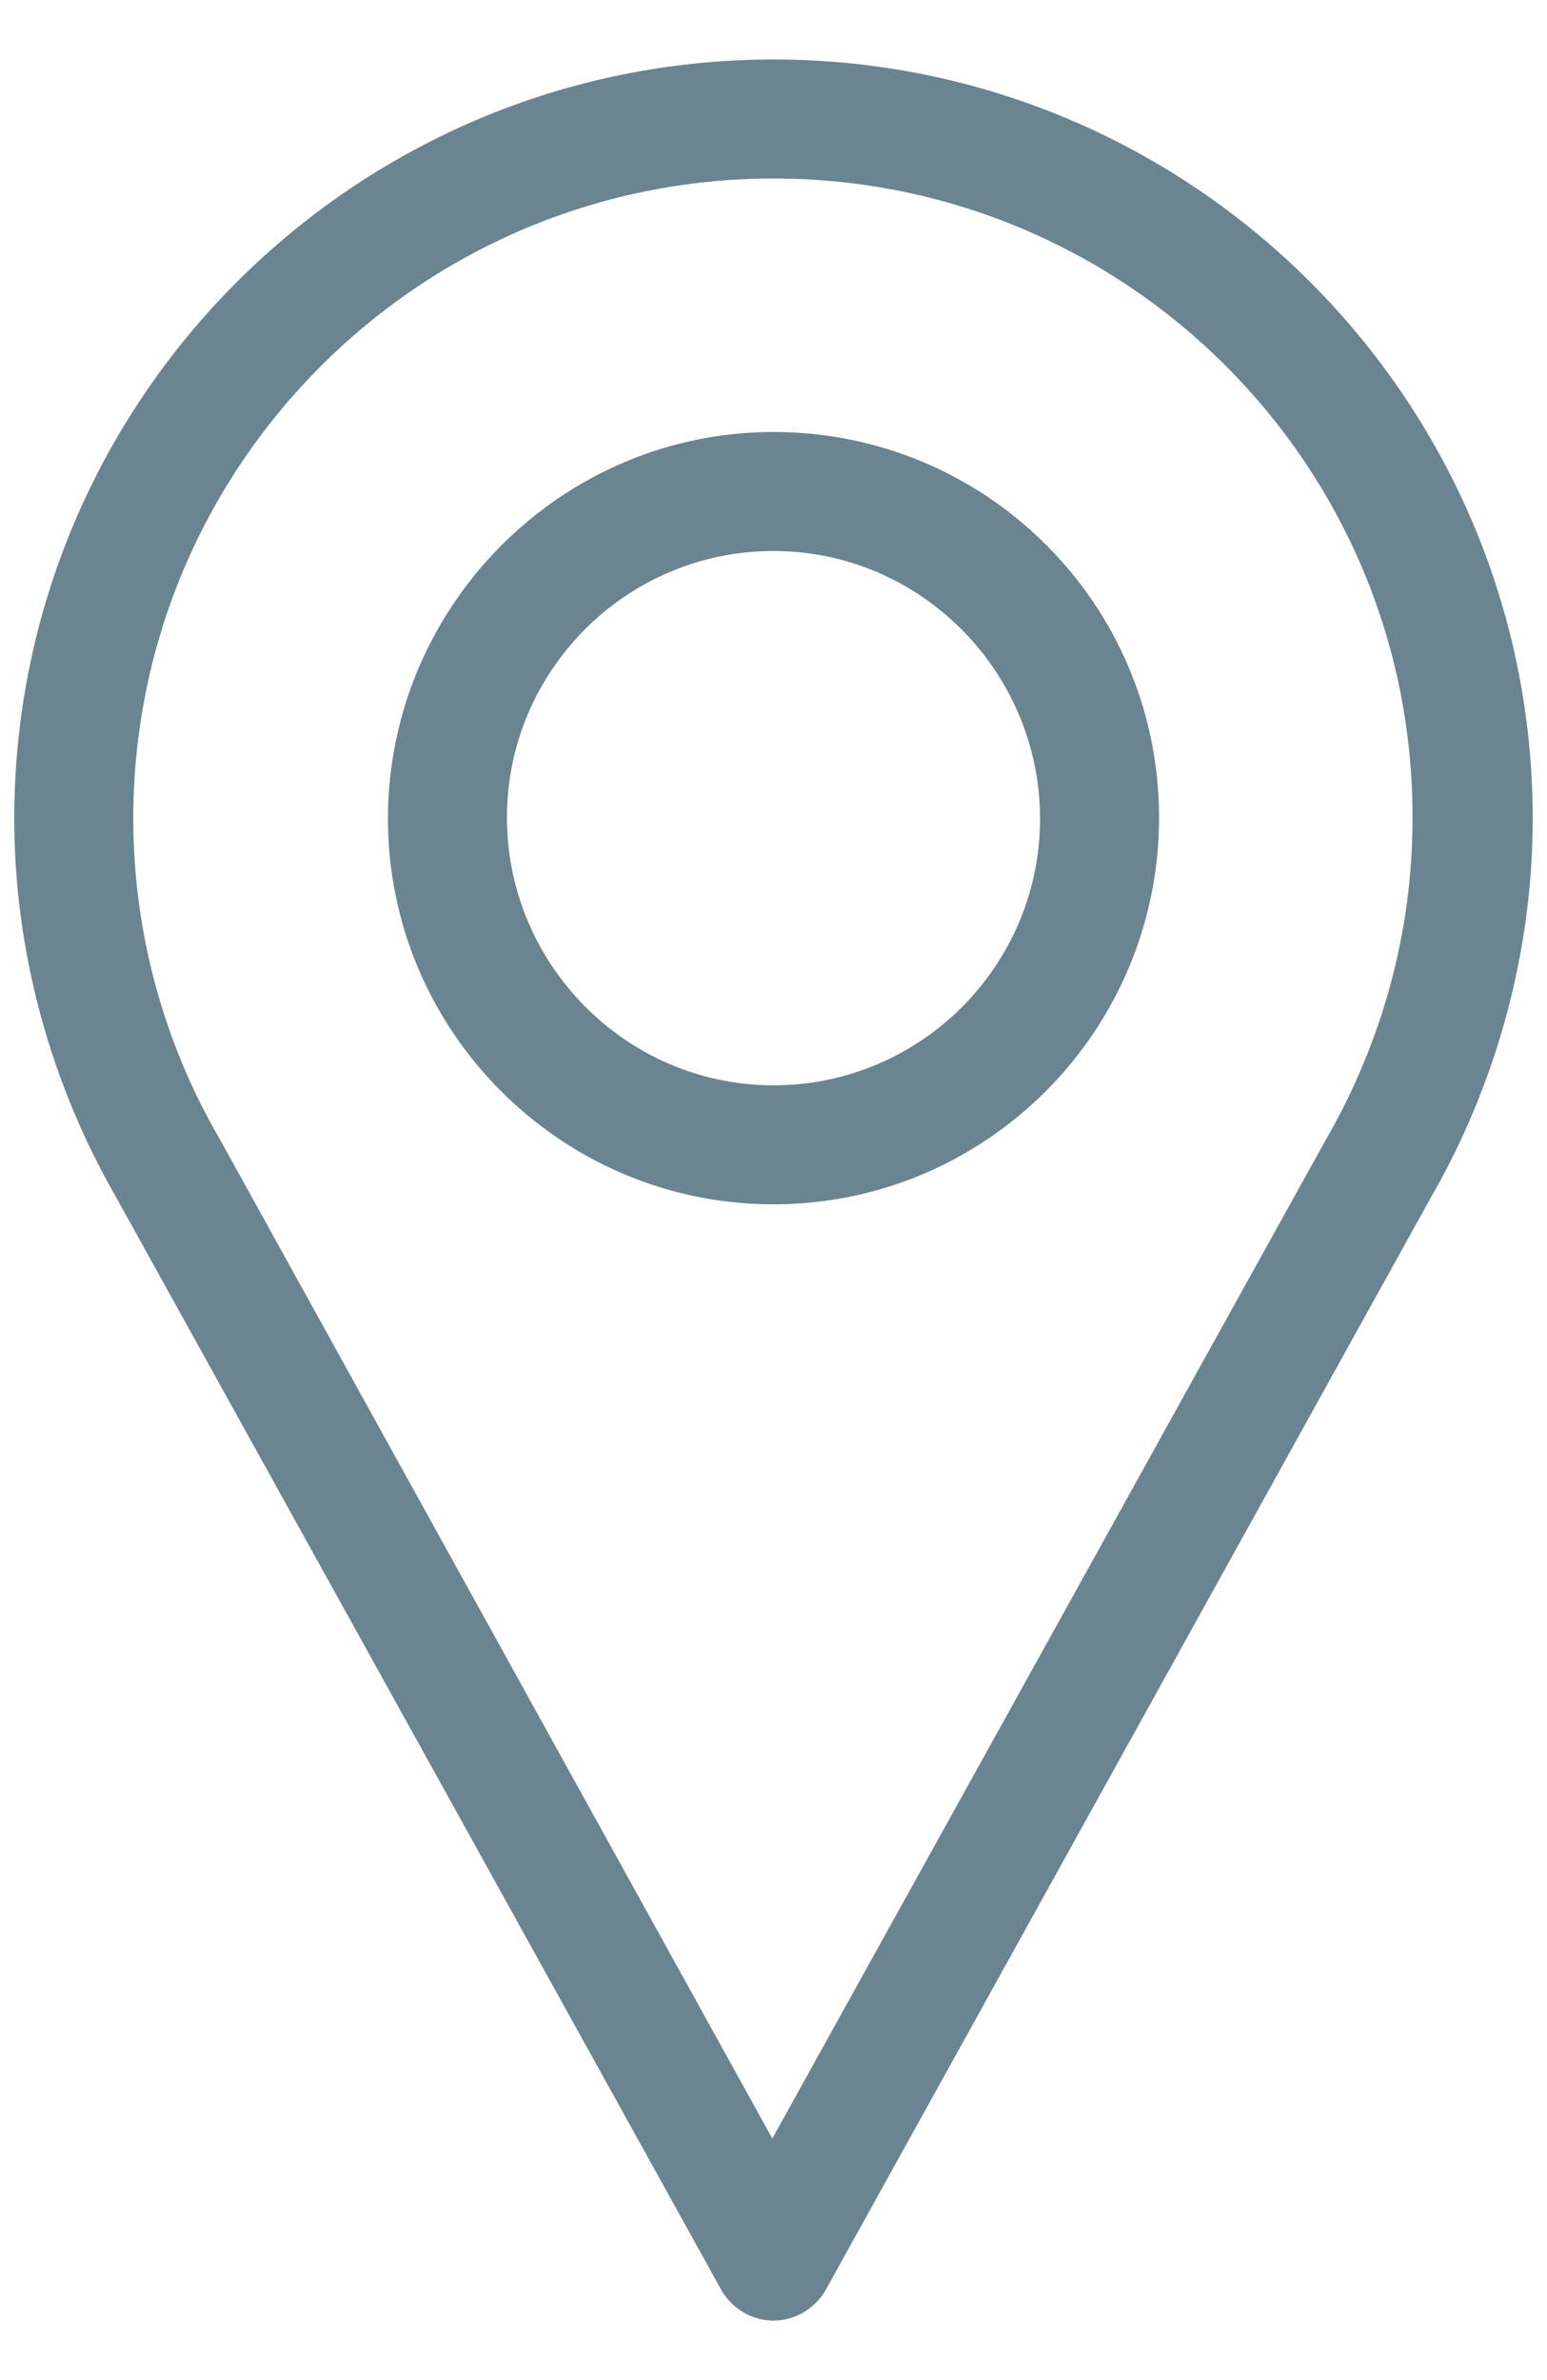
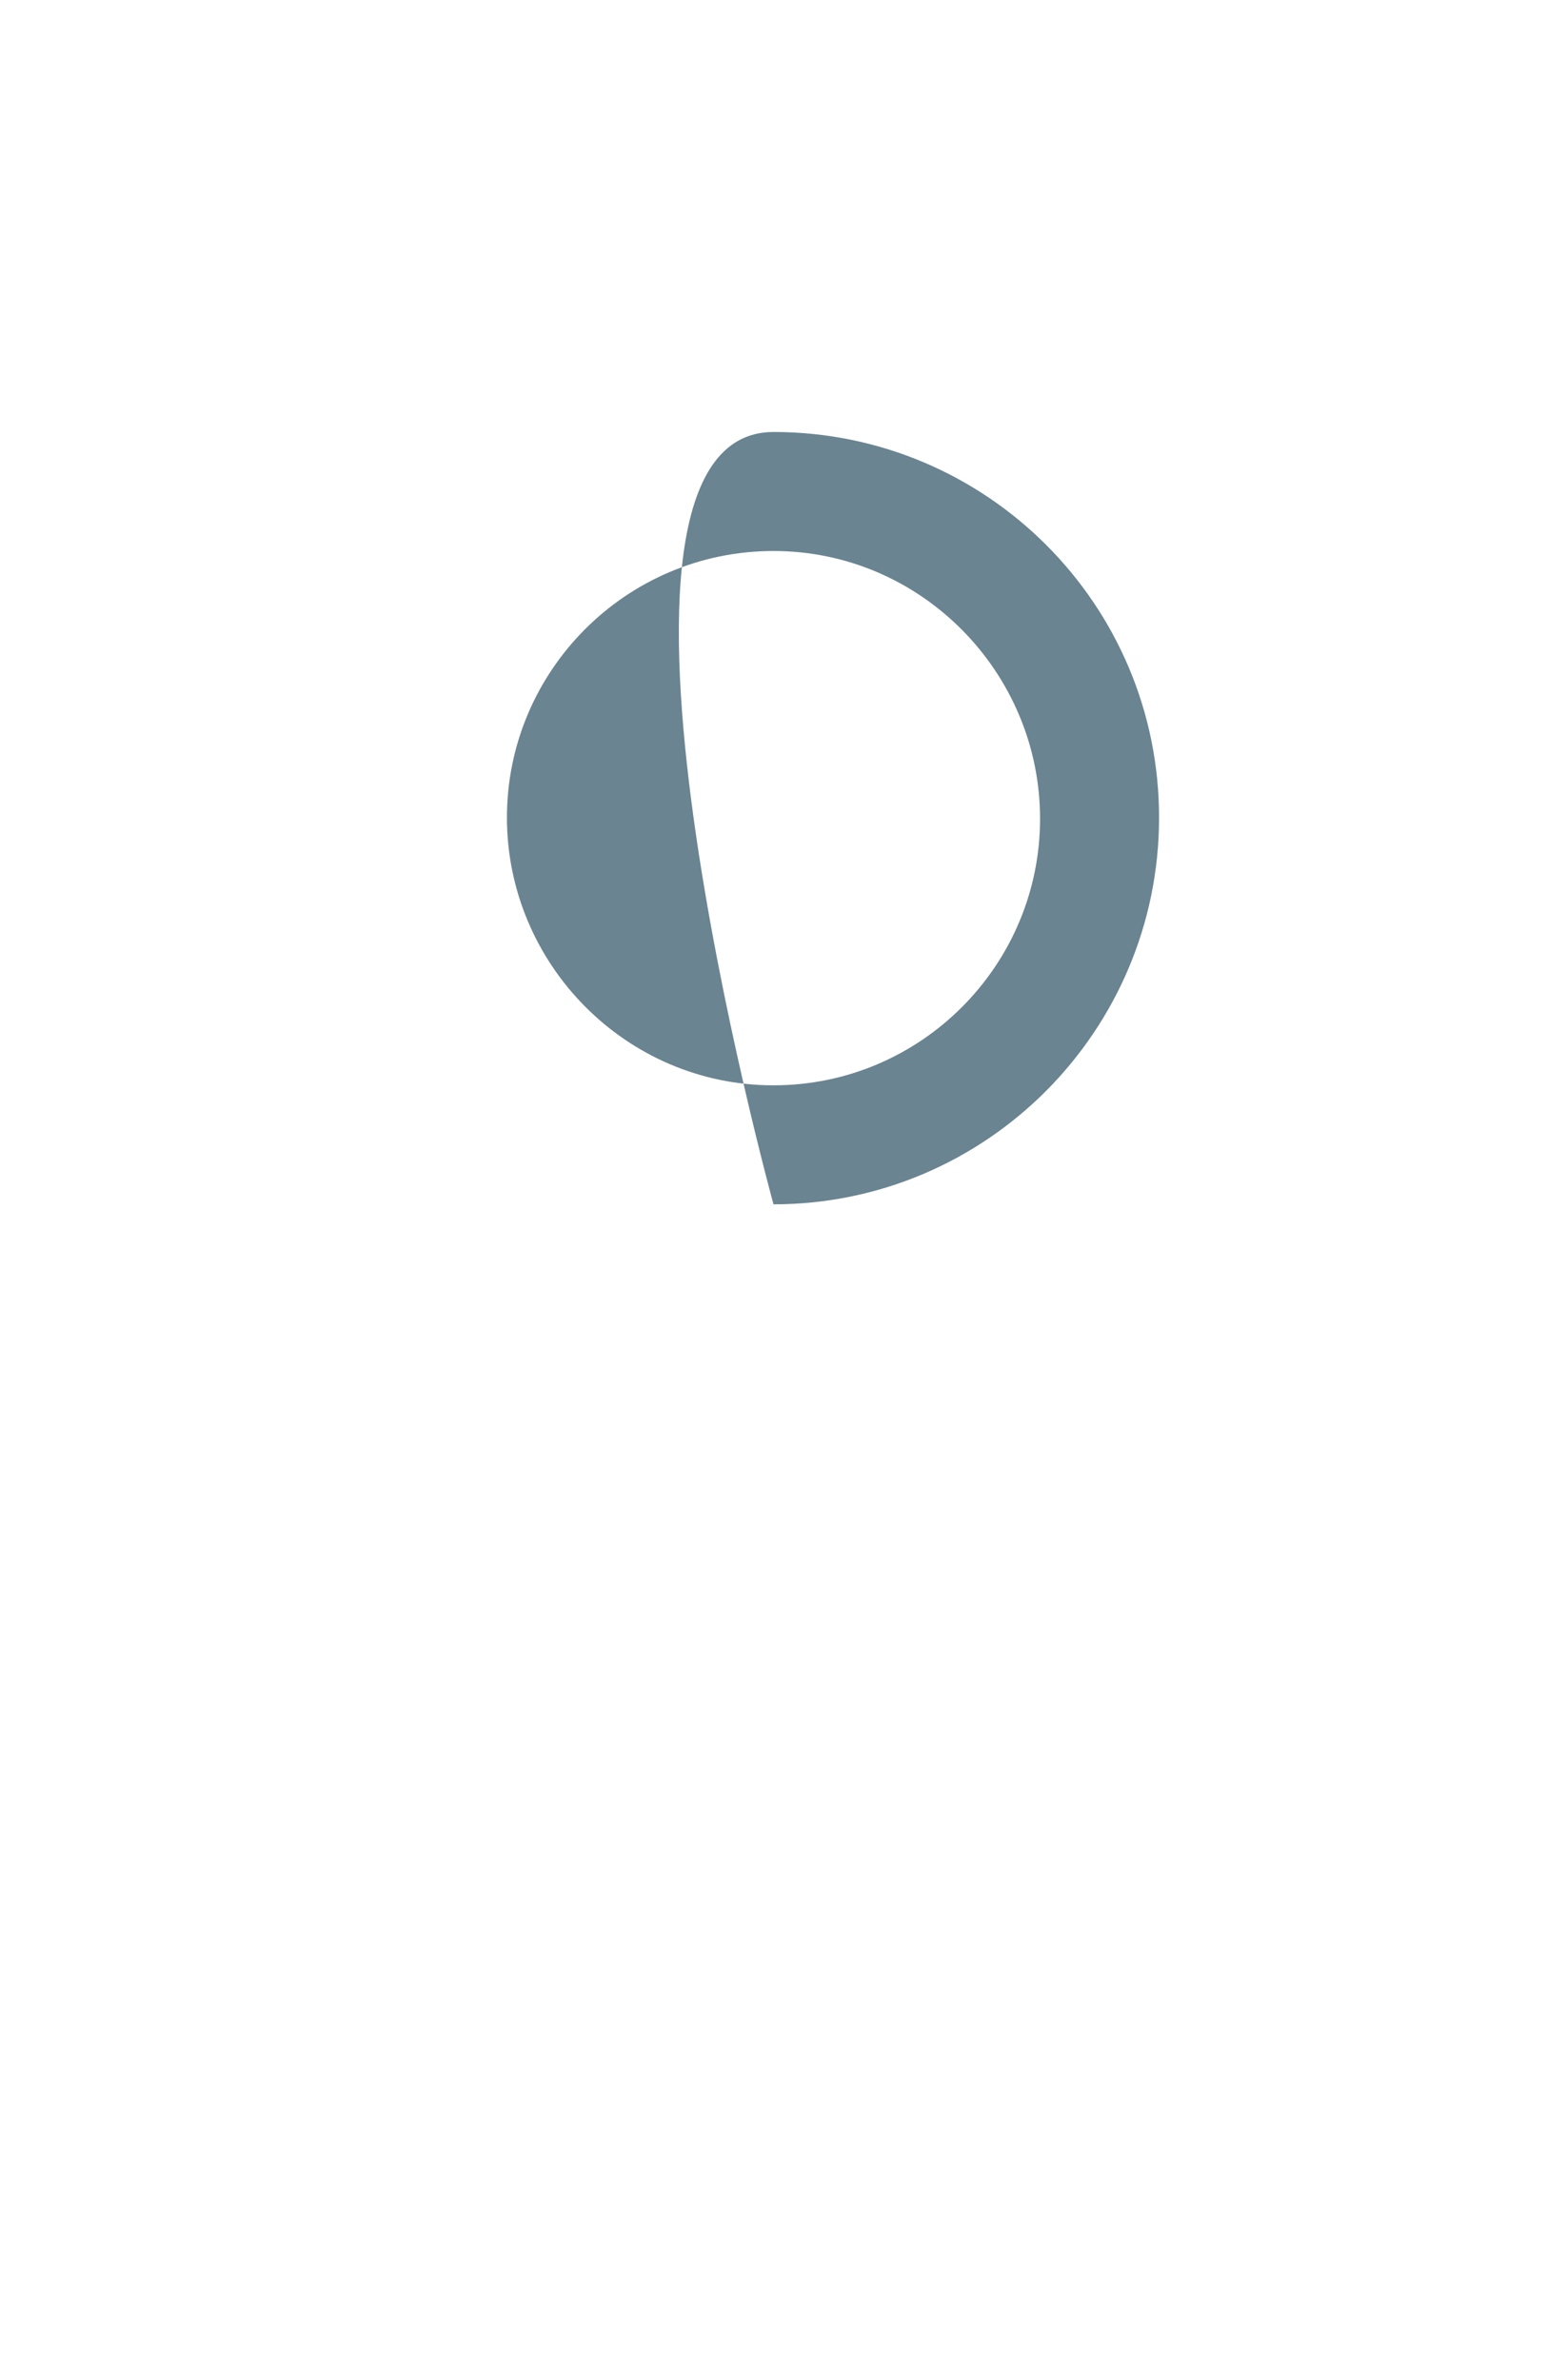
<svg xmlns="http://www.w3.org/2000/svg" version="1.1" id="Layer_1" x="0px" y="0px" viewBox="0 0 13 20" style="enable-background:new 0 0 13 20;" xml:space="preserve">
  <style type="text/css">
	.st0{fill:#6A8491;}
</style>
  <g>
    <g>
-       <path class="st0" d="M6.5,19.5c-0.18,0-0.35-0.1-0.44-0.26l-5.09-9.19C0.42,9.09,0.12,7.99,0.12,6.88c0-3.52,2.86-6.38,6.38-6.38    c3.52,0,6.38,2.86,6.38,6.38c0,1.11-0.3,2.22-0.86,3.19l-5.08,9.17C6.85,19.4,6.68,19.5,6.5,19.5z M6.5,1.5    c-2.97,0-5.38,2.41-5.38,5.38c0,0.94,0.25,1.87,0.72,2.68l4.65,8.41l4.65-8.39c0.48-0.83,0.73-1.76,0.73-2.7    C11.88,3.91,9.47,1.5,6.5,1.5z" />
-     </g>
+       </g>
    <g>
-       <path class="st0" d="M6.5,10.12c-1.79,0-3.24-1.46-3.24-3.24S4.71,3.63,6.5,3.63c1.79,0,3.24,1.45,3.24,3.24S8.29,10.12,6.5,10.12    z M6.5,4.63c-1.24,0-2.24,1.01-2.24,2.24S5.26,9.12,6.5,9.12s2.24-1.01,2.24-2.24S7.74,4.63,6.5,4.63z" />
+       <path class="st0" d="M6.5,10.12S4.71,3.63,6.5,3.63c1.79,0,3.24,1.45,3.24,3.24S8.29,10.12,6.5,10.12    z M6.5,4.63c-1.24,0-2.24,1.01-2.24,2.24S5.26,9.12,6.5,9.12s2.24-1.01,2.24-2.24S7.74,4.63,6.5,4.63z" />
    </g>
  </g>
</svg>